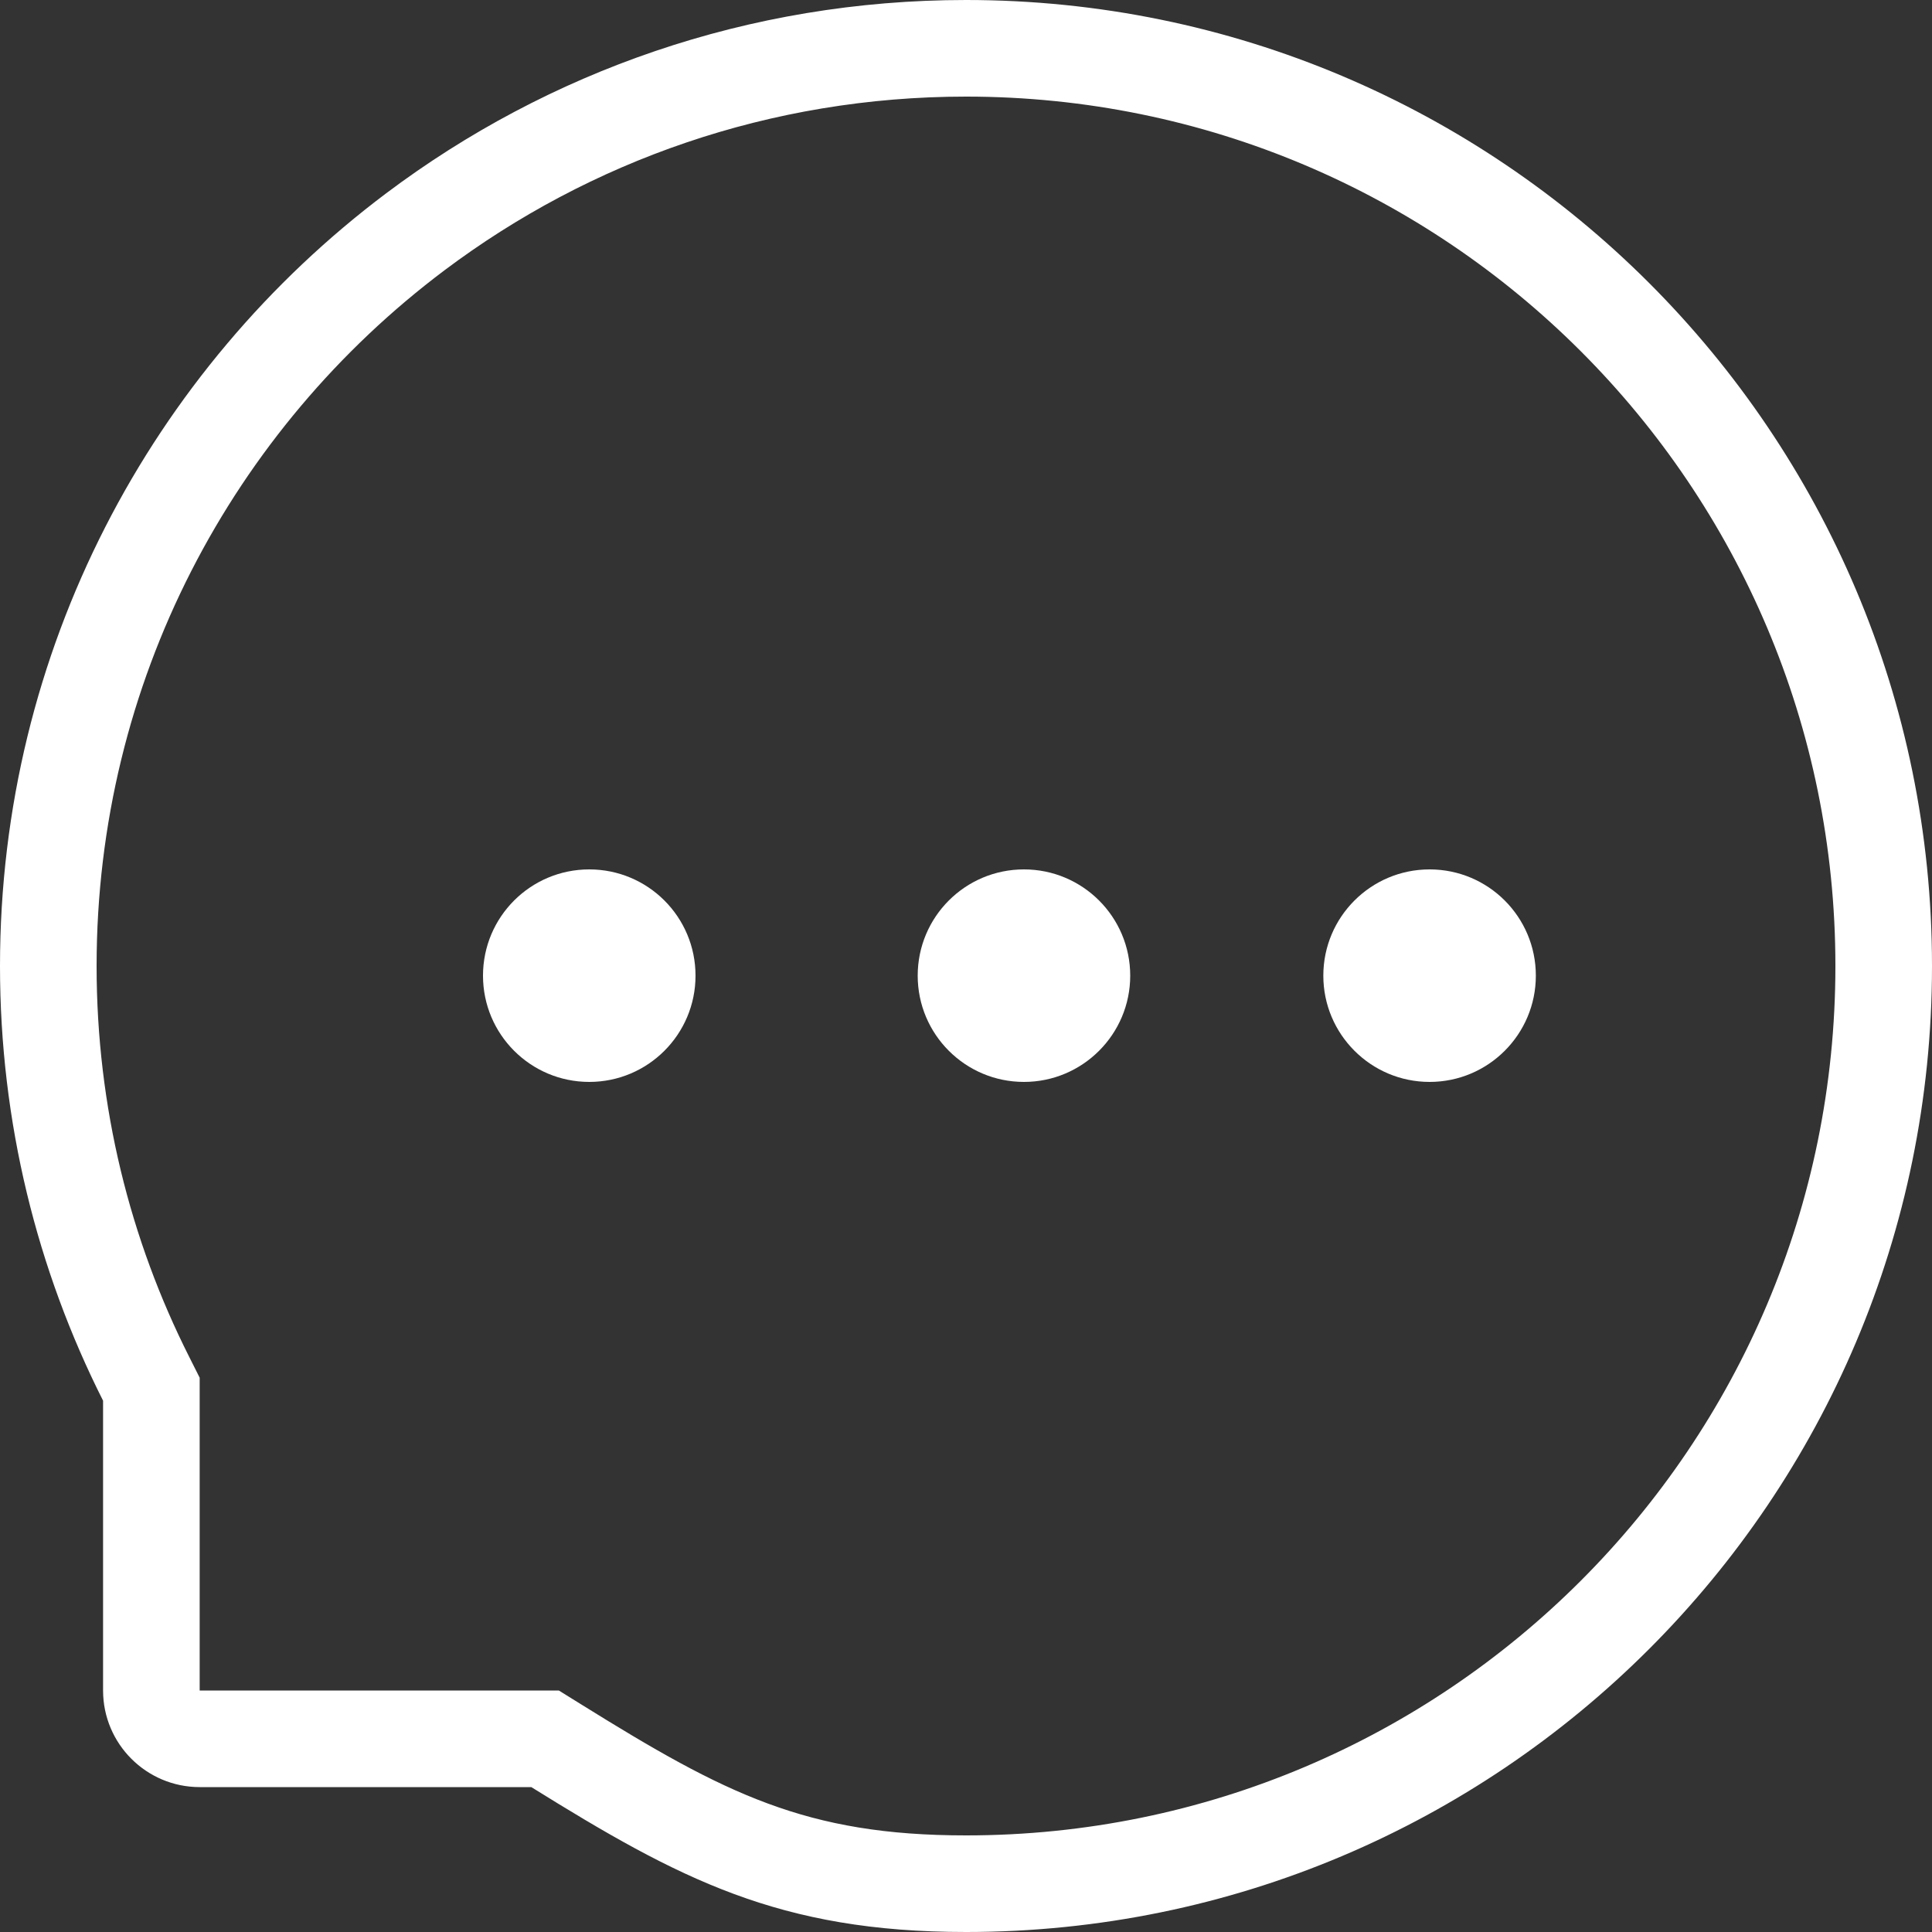
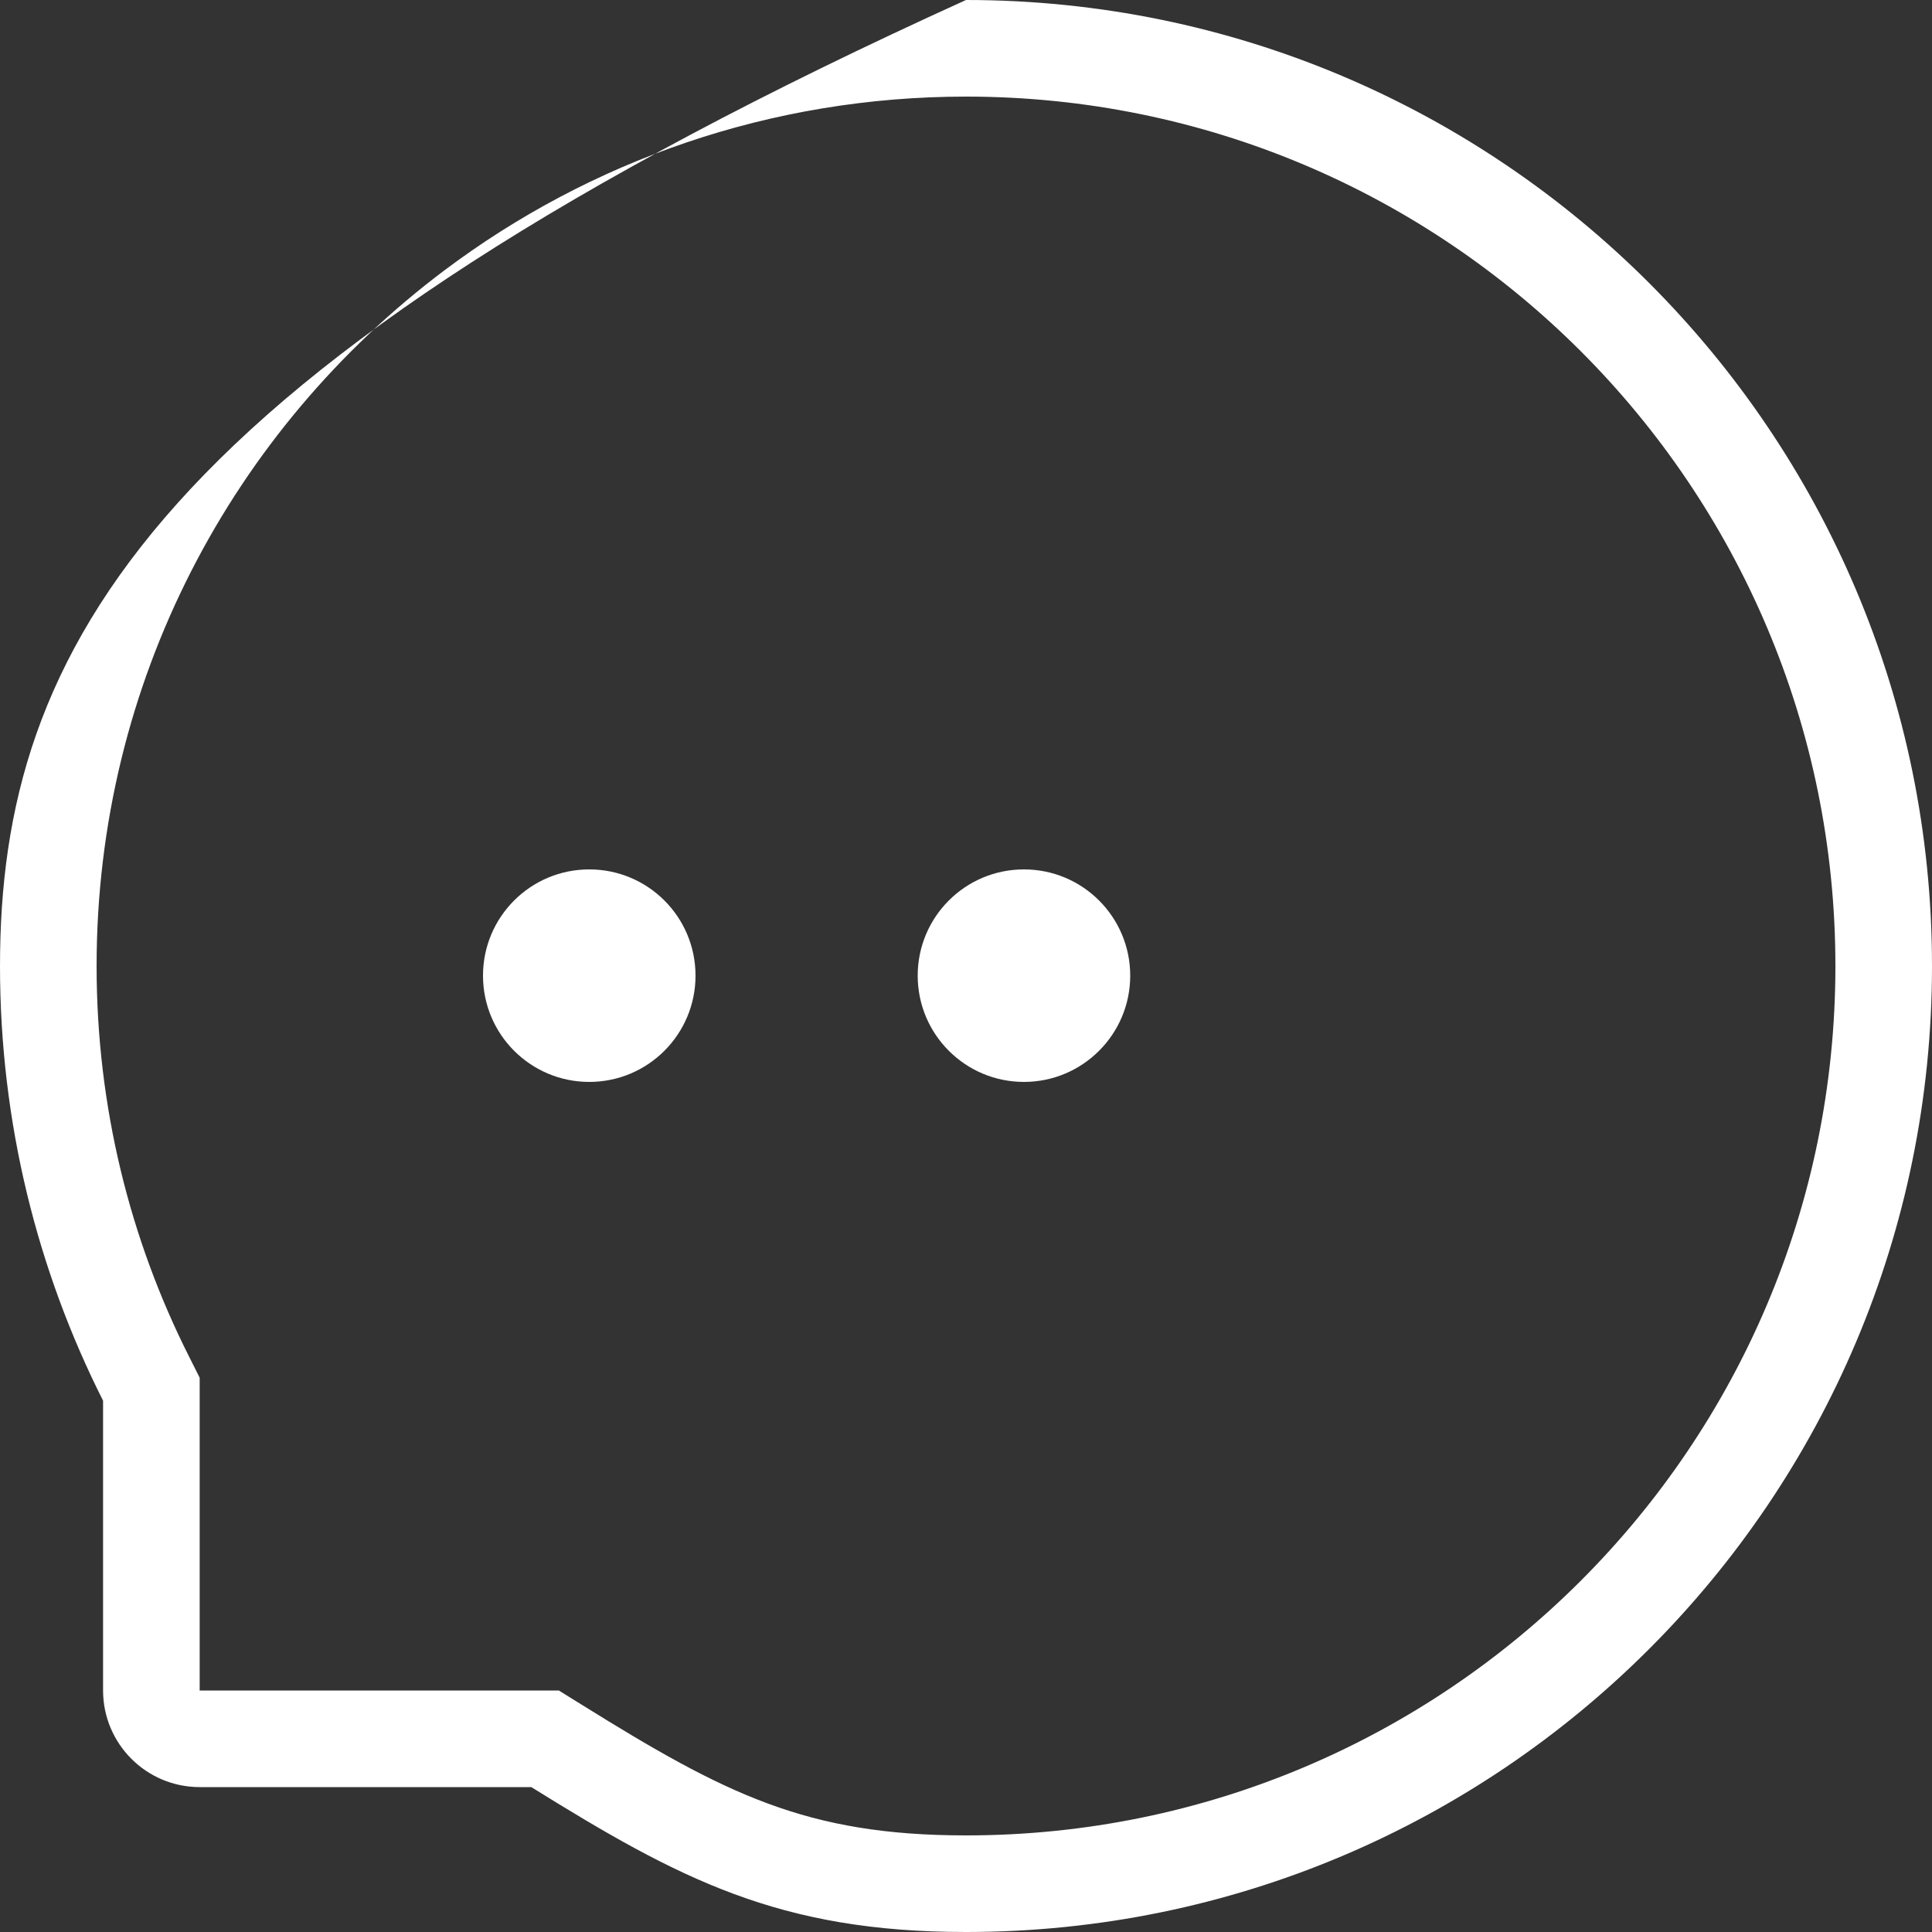
<svg xmlns="http://www.w3.org/2000/svg" width="20" height="20" viewBox="0 0 20 20" fill="none">
  <rect x="0" y="0" width="20" height="20" fill="#333333" stroke="none" />
-   <path fill-rule="evenodd" clip-rule="evenodd" d="M2.067 14.262V17.5H5.785L6.028 17.651C7.502 18.567 8.344 19 10 19C14.971 19 19 14.971 19 10C19 5.029 14.971 1 10 1C7.972 1 6.104 1.669 4.6 2.799C2.412 4.443 1 7.057 1 10C1 11.459 1.346 12.833 1.96 14.049L2.067 14.262ZM5.5 18.5C7.03 19.451 8.066 20 10 20C15.523 20 20 15.523 20 10C20 4.477 15.523 0 10 0C7.748 0 5.671 0.744 3.999 2C1.571 3.824 0 6.729 0 10C0 11.619 0.385 13.147 1.067 14.5V17.5C1.067 18.052 1.515 18.5 2.067 18.5H5.5Z" fill="white" />
+   <path fill-rule="evenodd" clip-rule="evenodd" d="M2.067 14.262V17.5H5.785L6.028 17.651C7.502 18.567 8.344 19 10 19C14.971 19 19 14.971 19 10C19 5.029 14.971 1 10 1C7.972 1 6.104 1.669 4.6 2.799C2.412 4.443 1 7.057 1 10C1 11.459 1.346 12.833 1.96 14.049L2.067 14.262ZM5.5 18.5C7.03 19.451 8.066 20 10 20C15.523 20 20 15.523 20 10C20 4.477 15.523 0 10 0C1.571 3.824 0 6.729 0 10C0 11.619 0.385 13.147 1.067 14.5V17.5C1.067 18.052 1.515 18.5 2.067 18.5H5.5Z" fill="white" />
  <path d="M7.2 10.1C7.2 10.707 6.708 11.2 6.1 11.2C5.492 11.2 5 10.707 5 10.1C5 9.492 5.492 9 6.1 9C6.708 9 7.2 9.492 7.2 10.1Z" fill="white" />
  <path d="M11.7 10.1C11.7 10.707 11.207 11.2 10.6 11.2C9.992 11.2 9.5 10.707 9.5 10.1C9.5 9.492 9.992 9 10.6 9C11.207 9 11.7 9.492 11.7 10.1Z" fill="white" />
-   <path d="M15.899 10.1C15.899 10.707 15.407 11.2 14.799 11.2C14.192 11.2 13.699 10.707 13.699 10.1C13.699 9.492 14.192 9 14.799 9C15.407 9 15.899 9.492 15.899 10.1Z" fill="white" />
</svg>